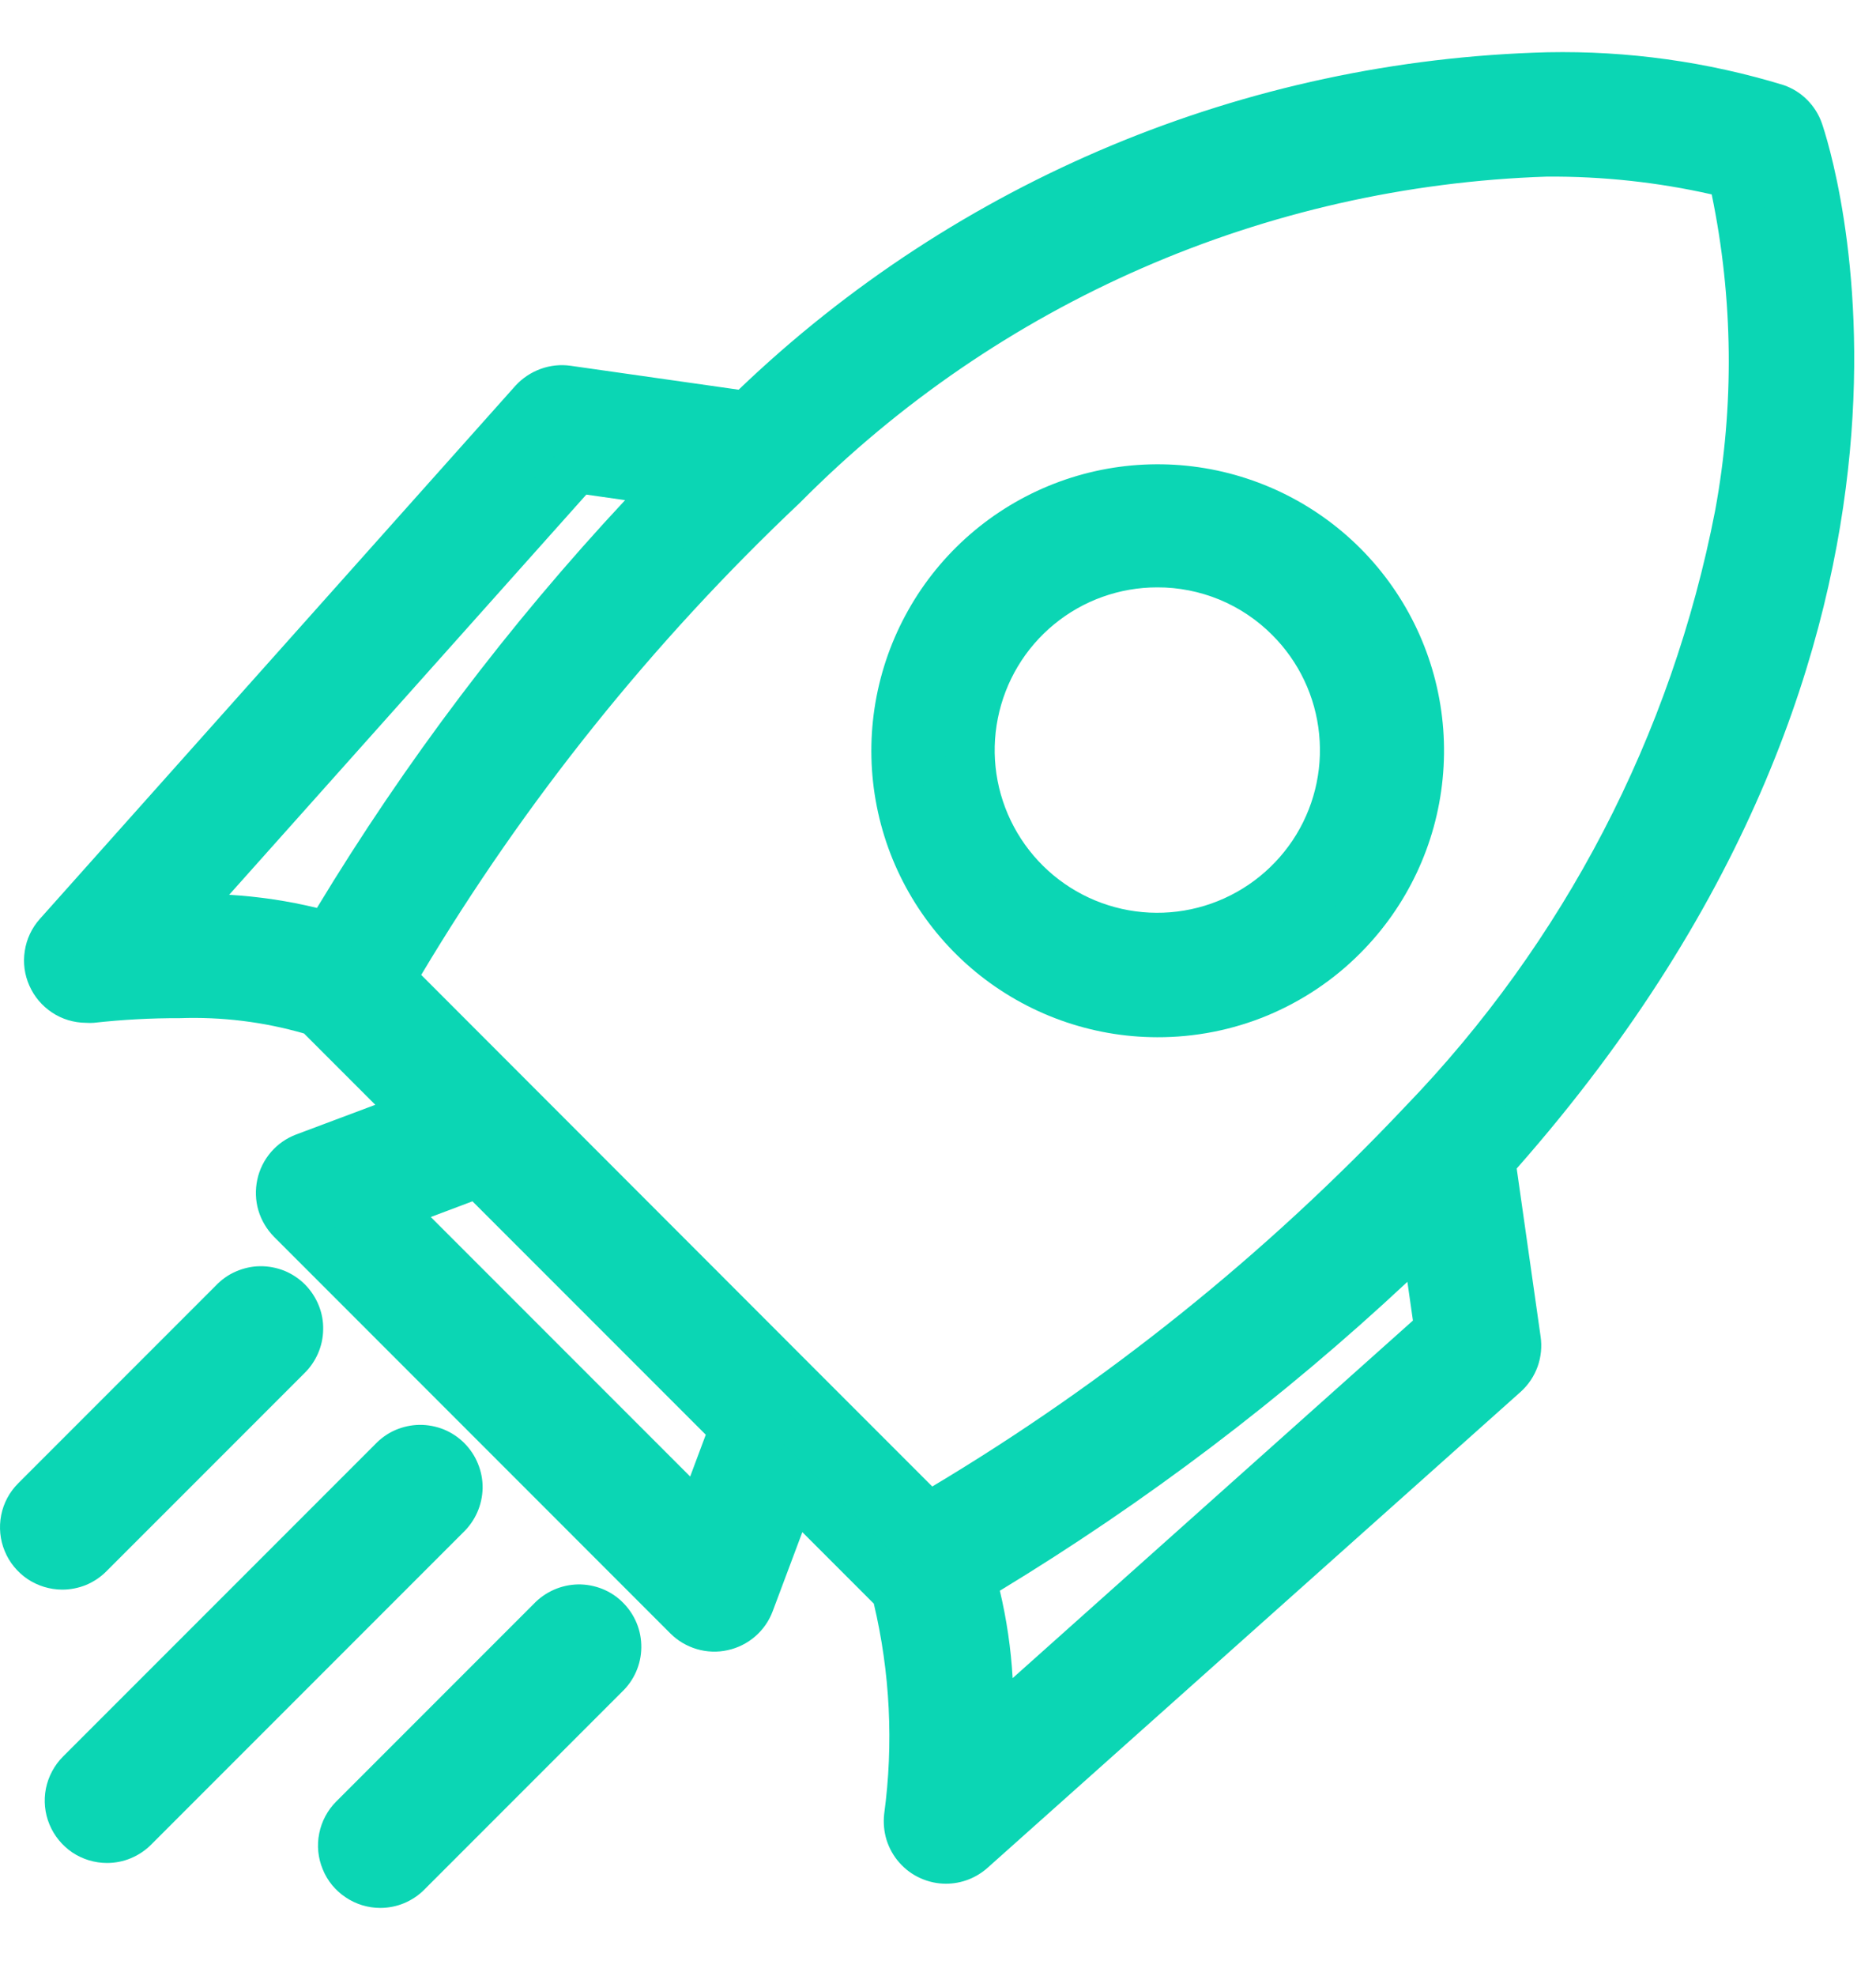
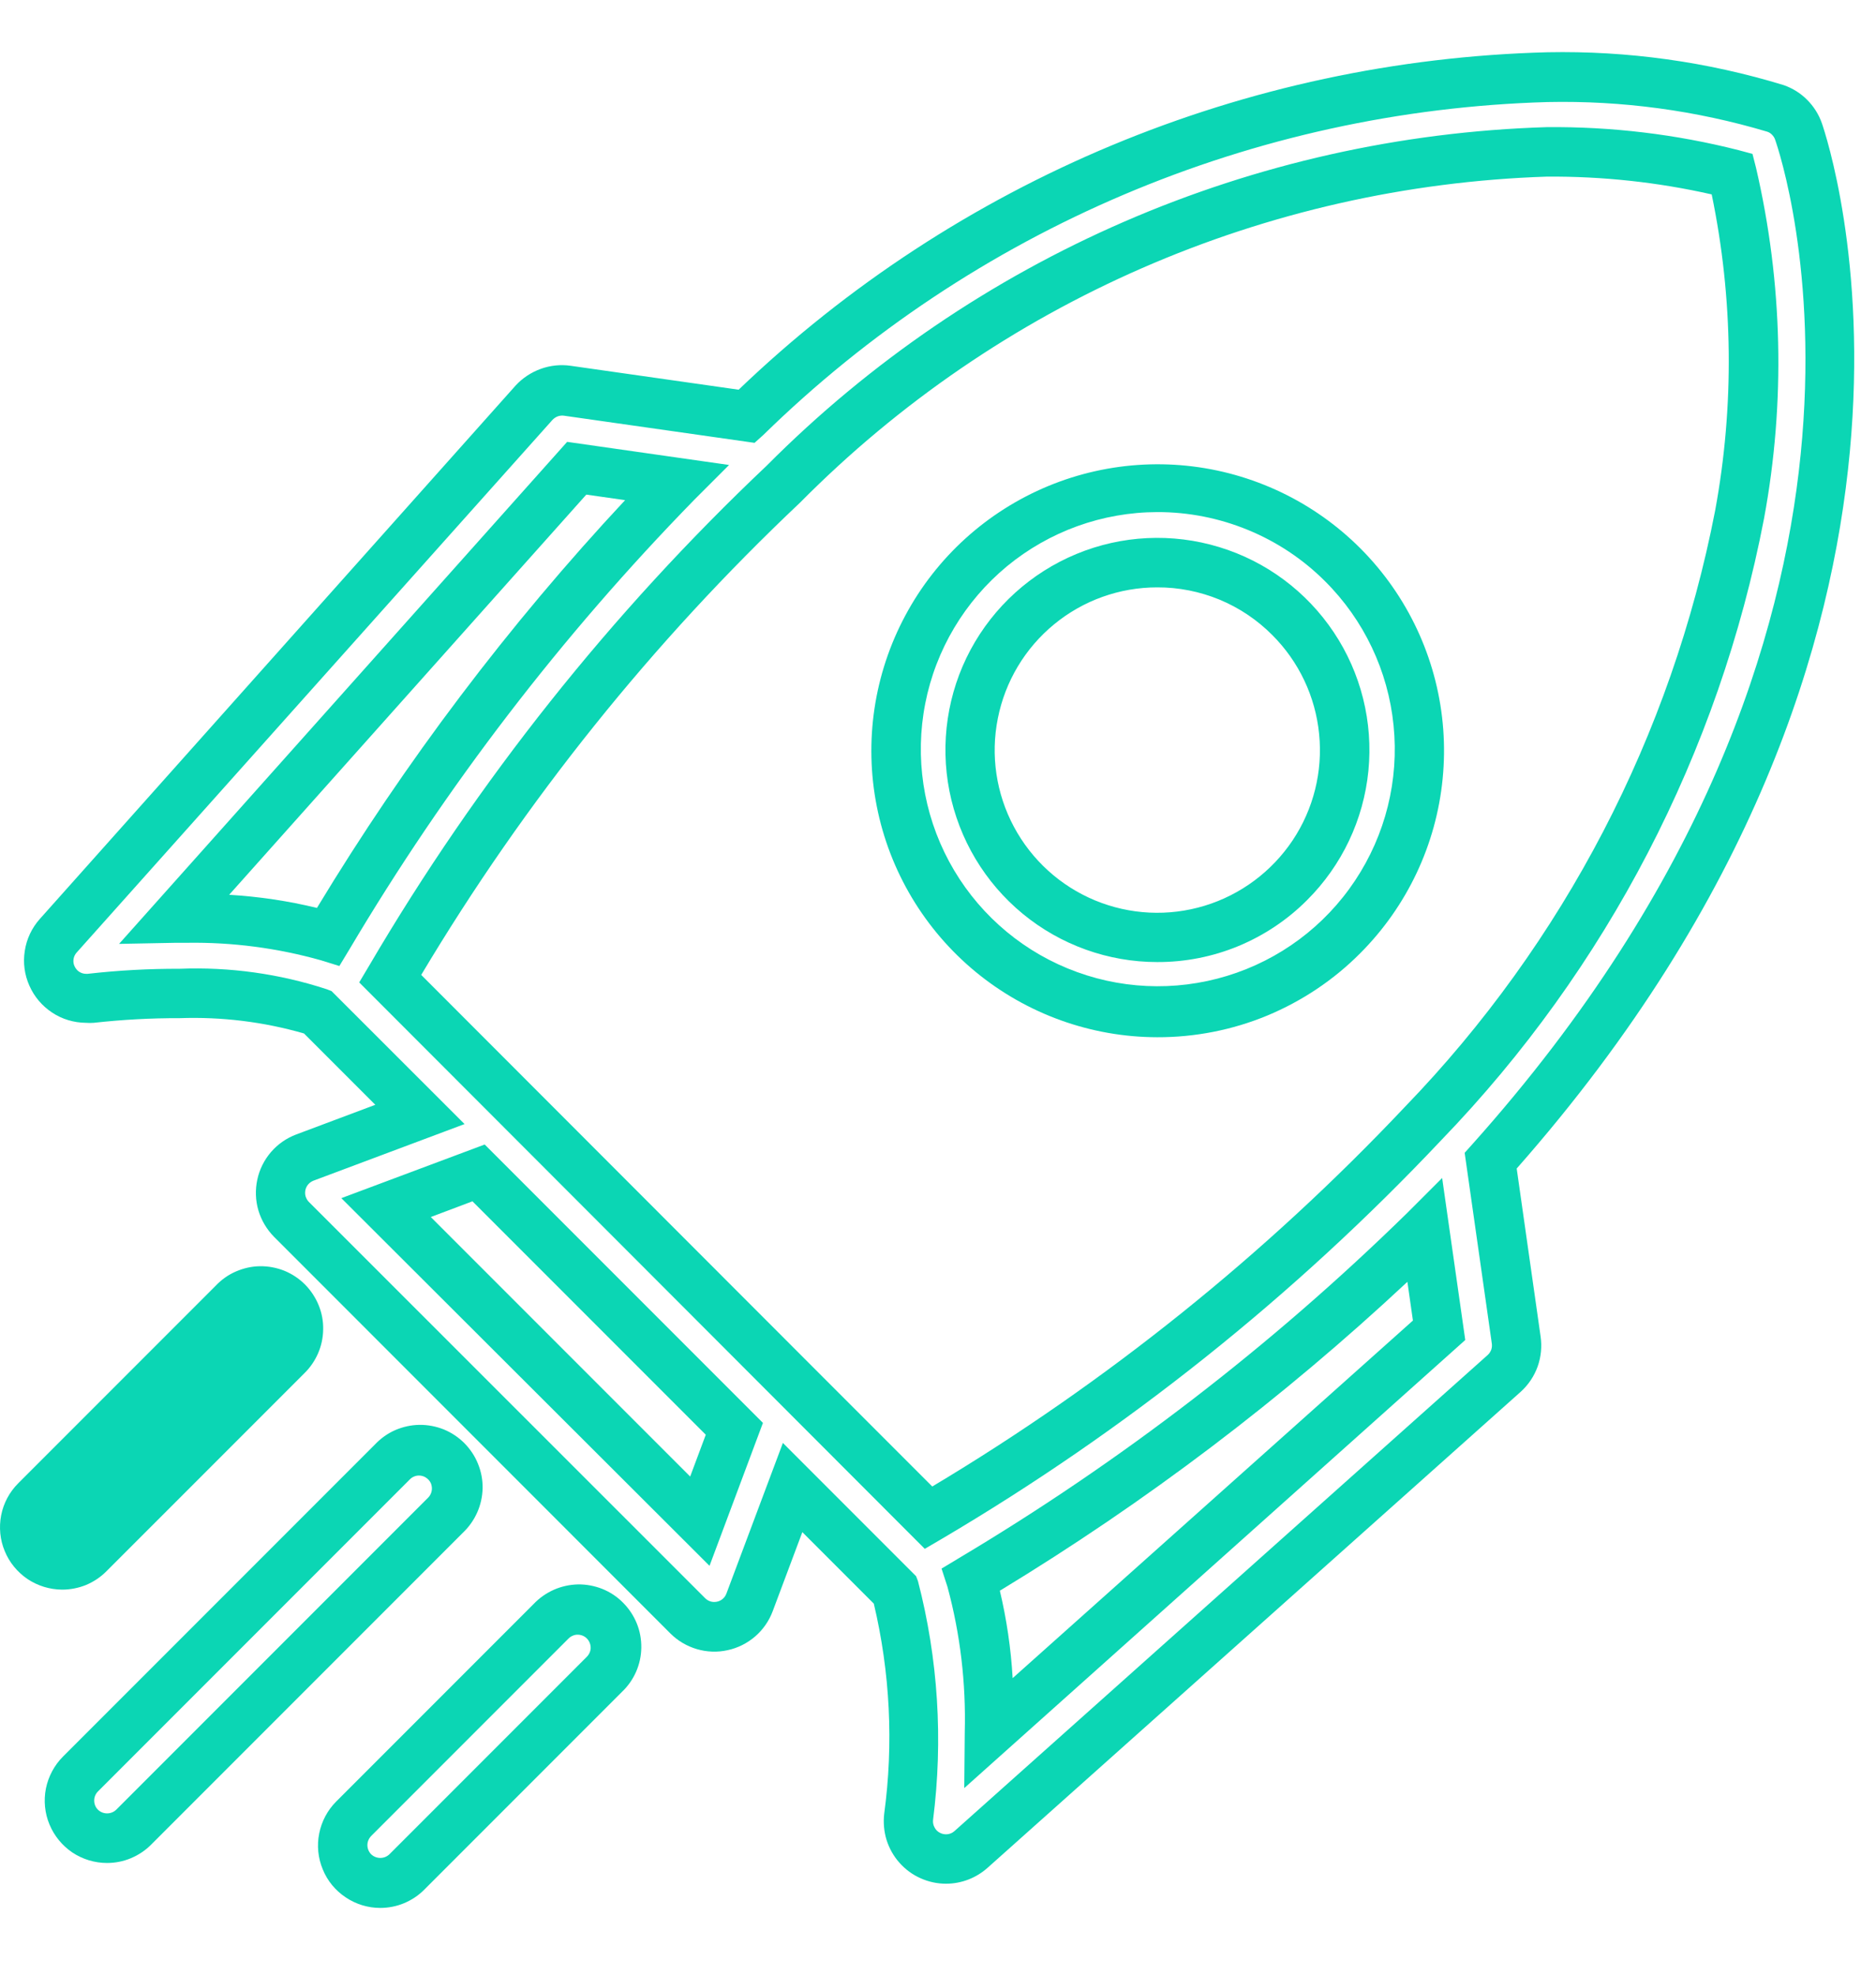
<svg xmlns="http://www.w3.org/2000/svg" width="19" height="20" viewBox="0 0 19 20" fill="none">
-   <path d="M9.841 5.712C9.469 6.084 9.216 6.558 9.114 7.073C9.011 7.589 9.064 8.124 9.265 8.61C9.466 9.095 9.807 9.511 10.244 9.803C10.682 10.095 11.196 10.251 11.722 10.251C12.247 10.251 12.761 10.095 13.199 9.803C13.636 9.511 13.977 9.095 14.178 8.61C14.379 8.124 14.432 7.589 14.329 7.073C14.227 6.558 13.974 6.084 13.602 5.712C13.103 5.214 12.427 4.934 11.722 4.934C11.016 4.934 10.34 5.214 9.841 5.712ZM13.063 8.934C12.797 9.2 12.459 9.382 12.09 9.455C11.722 9.529 11.339 9.491 10.992 9.348C10.645 9.204 10.348 8.961 10.139 8.648C9.93 8.335 9.818 7.968 9.818 7.592C9.818 7.216 9.93 6.849 10.139 6.536C10.348 6.223 10.645 5.98 10.992 5.836C11.339 5.693 11.722 5.655 12.09 5.729C12.459 5.802 12.797 5.984 13.063 6.25C13.418 6.606 13.618 7.089 13.618 7.592C13.618 8.095 13.418 8.578 13.063 8.934Z" fill="#0BD6B4" />
  <path d="M11.72 10.5C11.05 10.499 10.4 10.265 9.882 9.839C9.365 9.413 9.01 8.821 8.88 8.163C8.75 7.505 8.852 6.822 9.169 6.231C9.485 5.64 9.997 5.177 10.617 4.92C11.236 4.664 11.926 4.63 12.567 4.825C13.209 5.02 13.764 5.431 14.136 5.988C14.509 6.546 14.677 7.215 14.611 7.883C14.546 8.55 14.251 9.174 13.777 9.649C13.508 9.92 13.187 10.134 12.834 10.281C12.481 10.427 12.102 10.501 11.72 10.5ZM11.72 5.184C11.165 5.185 10.628 5.379 10.199 5.732C9.771 6.086 9.478 6.576 9.371 7.121C9.264 7.666 9.349 8.231 9.612 8.72C9.875 9.209 10.299 9.592 10.812 9.803C11.326 10.015 11.897 10.041 12.428 9.879C12.959 9.717 13.417 9.376 13.724 8.914C14.032 8.451 14.17 7.897 14.114 7.344C14.059 6.792 13.814 6.276 13.42 5.884C13.197 5.661 12.932 5.485 12.64 5.365C12.348 5.245 12.036 5.183 11.72 5.184ZM11.72 9.739C11.224 9.739 10.742 9.566 10.359 9.251C9.975 8.935 9.713 8.497 9.616 8.009C9.52 7.522 9.595 7.016 9.829 6.579C10.064 6.141 10.443 5.798 10.902 5.608C11.361 5.418 11.871 5.393 12.347 5.538C12.822 5.682 13.232 5.987 13.508 6.4C13.784 6.813 13.908 7.309 13.859 7.804C13.81 8.298 13.591 8.76 13.239 9.111C13.04 9.311 12.803 9.469 12.543 9.577C12.282 9.685 12.003 9.74 11.72 9.739ZM11.72 5.946C11.339 5.946 10.97 6.078 10.676 6.32C10.381 6.562 10.18 6.899 10.106 7.272C10.031 7.646 10.089 8.034 10.269 8.37C10.449 8.706 10.739 8.969 11.091 9.115C11.444 9.261 11.835 9.28 12.2 9.169C12.565 9.058 12.879 8.824 13.091 8.508C13.303 8.191 13.398 7.81 13.36 7.431C13.323 7.052 13.155 6.697 12.885 6.428C12.733 6.275 12.551 6.153 12.351 6.07C12.151 5.988 11.937 5.945 11.72 5.946Z" fill="#0BD6B4" />
-   <path d="M17.982 1.097C17.782 1.025 12.934 -0.593 7.563 4.214L5.747 3.956C5.685 3.947 5.622 3.954 5.563 3.975C5.504 3.997 5.451 4.032 5.409 4.079L0.59 9.479C0.539 9.537 0.506 9.609 0.497 9.686C0.488 9.762 0.502 9.84 0.538 9.909C0.574 9.977 0.63 10.033 0.698 10.069C0.767 10.105 0.844 10.119 0.921 10.11C1.69 10.006 2.471 10.054 3.221 10.251L4.256 11.286L3.089 11.723C3.029 11.745 2.976 11.782 2.935 11.831C2.893 11.879 2.864 11.937 2.85 11.999C2.837 12.061 2.839 12.126 2.857 12.187C2.875 12.248 2.908 12.304 2.953 12.349L6.967 16.36C7.012 16.405 7.068 16.438 7.129 16.456C7.19 16.474 7.255 16.476 7.317 16.463C7.379 16.449 7.437 16.42 7.486 16.378C7.534 16.337 7.571 16.284 7.593 16.224L8.03 15.057L9.067 16.095C9.262 16.845 9.309 17.627 9.205 18.395C9.196 18.472 9.21 18.55 9.246 18.619C9.282 18.687 9.338 18.744 9.406 18.779C9.475 18.815 9.553 18.83 9.63 18.82C9.707 18.811 9.779 18.778 9.837 18.726L15.237 13.907C15.284 13.865 15.319 13.812 15.341 13.753C15.362 13.694 15.369 13.631 15.36 13.569L15.101 11.753C19.905 6.379 18.287 1.536 18.215 1.331C18.196 1.277 18.165 1.228 18.125 1.188C18.085 1.148 18.036 1.117 17.982 1.098M1.774 9.298L5.842 4.739L6.854 4.883C5.499 6.27 4.314 7.815 3.325 9.483C2.821 9.342 2.298 9.279 1.774 9.296M7.086 15.405L3.909 12.228L4.846 11.877L7.436 14.467L7.086 15.405ZM10.019 17.539C10.033 17.017 9.97 16.495 9.833 15.991C11.501 15 13.045 13.815 14.433 12.459L14.577 13.471L10.019 17.539ZM14.419 11.374C12.946 12.932 11.26 14.275 9.412 15.362L8.145 14.095L3.954 9.907C5.039 8.057 6.381 6.371 7.94 4.898C12.508 0.721 16.634 1.515 17.548 1.762C17.781 2.662 18.555 6.844 14.415 11.373" fill="#0BD6B4" />
  <path d="M9.581 19.069C9.492 19.069 9.404 19.05 9.322 19.013C9.241 18.977 9.168 18.923 9.109 18.856C9.05 18.79 9.006 18.711 8.979 18.626C8.953 18.541 8.945 18.451 8.955 18.362C9.051 17.652 9.015 16.931 8.85 16.234L8.126 15.51L7.826 16.31C7.789 16.409 7.728 16.497 7.648 16.566C7.568 16.635 7.472 16.683 7.369 16.705C7.266 16.728 7.159 16.724 7.057 16.694C6.956 16.664 6.864 16.61 6.789 16.535L2.776 12.521C2.702 12.446 2.647 12.354 2.617 12.253C2.587 12.152 2.584 12.044 2.606 11.941C2.628 11.838 2.676 11.742 2.745 11.662C2.814 11.582 2.902 11.521 3.001 11.484L3.801 11.184L3.079 10.462C2.67 10.344 2.245 10.292 1.819 10.307C1.529 10.306 1.239 10.322 0.95 10.354C0.924 10.356 0.897 10.356 0.87 10.354C0.749 10.353 0.63 10.318 0.529 10.251C0.427 10.184 0.347 10.09 0.298 9.979C0.248 9.868 0.232 9.745 0.251 9.626C0.269 9.506 0.322 9.394 0.403 9.303L5.222 3.903C5.292 3.827 5.38 3.769 5.477 3.734C5.574 3.699 5.679 3.688 5.781 3.703L7.481 3.945C9.692 1.826 12.613 0.608 15.674 0.529C16.484 0.513 17.292 0.625 18.066 0.862C18.155 0.893 18.237 0.944 18.303 1.011C18.37 1.078 18.421 1.159 18.452 1.248C18.523 1.456 20.166 6.379 15.361 11.829L15.603 13.529C15.618 13.631 15.608 13.736 15.573 13.834C15.538 13.931 15.48 14.018 15.403 14.088L10.003 18.907C9.887 19.011 9.737 19.069 9.581 19.069ZM7.929 14.607L9.278 15.956L9.297 16.005C9.502 16.794 9.553 17.615 9.45 18.423C9.447 18.449 9.452 18.476 9.465 18.499C9.477 18.523 9.496 18.542 9.52 18.554C9.543 18.566 9.57 18.571 9.596 18.568C9.623 18.565 9.647 18.554 9.667 18.536L15.067 13.717C15.083 13.703 15.095 13.684 15.103 13.664C15.11 13.644 15.112 13.622 15.109 13.601L14.834 11.67L14.912 11.583C19.621 6.32 18.048 1.611 17.978 1.413C17.972 1.395 17.961 1.378 17.947 1.364C17.934 1.35 17.917 1.339 17.898 1.333C17.177 1.118 16.427 1.017 15.674 1.033C12.696 1.118 9.859 2.322 7.729 4.405L7.642 4.483L5.711 4.208C5.69 4.205 5.668 4.208 5.648 4.215C5.628 4.223 5.61 4.235 5.595 4.251L0.776 9.643C0.76 9.661 0.749 9.683 0.745 9.708C0.741 9.732 0.744 9.757 0.754 9.779C0.764 9.802 0.78 9.822 0.8 9.836C0.821 9.85 0.845 9.858 0.87 9.858H0.889C1.198 9.823 1.509 9.806 1.819 9.807C2.324 9.787 2.829 9.857 3.309 10.014L3.358 10.033L4.705 11.379L3.175 11.952C3.155 11.96 3.137 11.972 3.122 11.989C3.108 12.005 3.098 12.025 3.093 12.047C3.089 12.068 3.089 12.09 3.095 12.111C3.102 12.132 3.113 12.152 3.128 12.167L7.142 16.179C7.154 16.191 7.169 16.201 7.184 16.207C7.2 16.214 7.217 16.217 7.234 16.217C7.261 16.217 7.287 16.209 7.309 16.194C7.331 16.179 7.348 16.157 7.357 16.132L7.929 14.607ZM9.766 18.101L9.771 17.536C9.784 17.039 9.726 16.544 9.596 16.064L9.536 15.879L9.702 15.779C11.352 14.797 12.88 13.622 14.252 12.279L14.606 11.925L14.84 13.565L9.766 18.101ZM10.126 16.101C10.195 16.392 10.239 16.689 10.256 16.988L14.31 13.368L14.254 12.976C12.989 14.158 11.604 15.207 10.123 16.105L10.126 16.101ZM7.186 15.851L3.457 12.129L4.909 11.586L7.727 14.404L7.186 15.851ZM4.363 12.32L6.99 14.947L7.148 14.524L4.785 12.161L4.363 12.32ZM9.366 15.679L3.638 9.945L3.738 9.777C4.835 7.907 6.191 6.202 7.766 4.713C9.865 2.604 12.692 1.378 15.666 1.287C16.321 1.281 16.974 1.359 17.608 1.52L17.749 1.558L17.785 1.699C18.056 2.864 18.084 4.073 17.866 5.249C17.41 7.619 16.274 9.805 14.598 11.541C13.11 13.118 11.406 14.478 9.537 15.579L9.366 15.679ZM8.319 13.925L9.442 15.048C11.206 13.994 12.816 12.701 14.227 11.207C15.838 9.541 16.93 7.443 17.371 5.168C17.566 4.109 17.554 3.022 17.336 1.968C16.788 1.844 16.228 1.784 15.666 1.788C12.816 1.882 10.11 3.062 8.103 5.088C6.61 6.497 5.319 8.106 4.266 9.869L8.319 13.925ZM3.437 9.779L3.25 9.721C2.809 9.597 2.352 9.537 1.893 9.544H1.778L1.206 9.555L5.744 4.473L7.384 4.707L7.03 5.061C5.689 6.434 4.517 7.961 3.538 9.612L3.437 9.779ZM2.321 9.058C2.621 9.076 2.918 9.12 3.21 9.191C4.105 7.711 5.151 6.327 6.331 5.063L5.938 5.007L2.321 9.058Z" fill="#0BD6B4" />
  <path d="M0.359 15.73C0.431 15.801 0.527 15.841 0.628 15.841C0.729 15.841 0.826 15.801 0.897 15.73L2.897 13.73C2.962 13.657 2.997 13.563 2.994 13.465C2.992 13.368 2.952 13.275 2.883 13.206C2.814 13.137 2.721 13.098 2.624 13.095C2.527 13.092 2.432 13.127 2.359 13.192L0.359 15.192C0.288 15.263 0.248 15.36 0.248 15.461C0.248 15.562 0.288 15.659 0.359 15.73Z" fill="#0BD6B4" />
  <path d="M0.629 16.092C0.504 16.091 0.383 16.054 0.279 15.985C0.176 15.915 0.095 15.817 0.048 15.702C0 15.587 -0.012 15.461 0.012 15.338C0.036 15.216 0.096 15.104 0.184 15.016L2.184 13.016C2.242 12.955 2.311 12.905 2.388 12.872C2.466 12.838 2.549 12.819 2.633 12.818C2.718 12.817 2.802 12.833 2.88 12.864C2.958 12.896 3.029 12.943 3.089 13.003C3.148 13.063 3.195 13.134 3.227 13.212C3.259 13.29 3.275 13.374 3.273 13.458C3.272 13.543 3.254 13.626 3.22 13.703C3.186 13.78 3.137 13.85 3.076 13.908L1.076 15.908C1.017 15.967 0.947 16.013 0.871 16.045C0.794 16.076 0.712 16.092 0.629 16.092ZM2.629 13.327C2.612 13.327 2.595 13.33 2.579 13.337C2.563 13.343 2.549 13.353 2.537 13.365L0.537 15.365C0.512 15.39 0.498 15.423 0.498 15.457C0.498 15.492 0.512 15.525 0.537 15.55C0.562 15.574 0.595 15.587 0.629 15.587C0.664 15.587 0.697 15.574 0.722 15.55L2.722 13.55C2.74 13.532 2.752 13.508 2.757 13.483C2.762 13.458 2.759 13.432 2.749 13.408C2.74 13.384 2.723 13.364 2.702 13.35C2.68 13.335 2.654 13.327 2.629 13.327Z" fill="#0BD6B4" />
-   <path d="M3.975 14.799L0.815 17.959C0.75 18.032 0.715 18.126 0.718 18.224C0.721 18.321 0.76 18.414 0.829 18.483C0.898 18.552 0.991 18.591 1.088 18.594C1.186 18.597 1.28 18.562 1.353 18.497L4.513 15.337C4.578 15.264 4.613 15.17 4.61 15.072C4.607 14.975 4.567 14.882 4.499 14.813C4.43 14.745 4.337 14.705 4.24 14.702C4.142 14.699 4.048 14.734 3.975 14.799Z" fill="#0BD6B4" />
  <path d="M1.084 18.859C0.959 18.859 0.837 18.822 0.733 18.753C0.63 18.683 0.549 18.585 0.501 18.469C0.453 18.354 0.441 18.227 0.465 18.105C0.49 17.983 0.55 17.87 0.638 17.782L3.798 14.622C3.856 14.561 3.925 14.511 4.003 14.477C4.08 14.444 4.163 14.425 4.248 14.424C4.332 14.423 4.416 14.439 4.494 14.47C4.572 14.502 4.643 14.549 4.703 14.609C4.762 14.669 4.81 14.74 4.841 14.818C4.873 14.896 4.889 14.98 4.888 15.064C4.886 15.149 4.868 15.232 4.834 15.309C4.8 15.386 4.751 15.456 4.69 15.514L1.53 18.674C1.471 18.733 1.402 18.779 1.325 18.811C1.249 18.843 1.167 18.859 1.084 18.859ZM4.244 14.937C4.227 14.937 4.21 14.94 4.194 14.947C4.178 14.953 4.164 14.963 4.152 14.975L0.992 18.135C0.967 18.16 0.954 18.193 0.954 18.227C0.954 18.262 0.967 18.295 0.992 18.32C1.017 18.344 1.05 18.357 1.084 18.357C1.119 18.357 1.152 18.344 1.177 18.32L4.337 15.16C4.355 15.142 4.367 15.118 4.372 15.093C4.377 15.068 4.374 15.042 4.365 15.018C4.355 14.994 4.338 14.974 4.317 14.96C4.296 14.945 4.269 14.937 4.244 14.937Z" fill="#0BD6B4" />
-   <path d="M5.585 16.414L3.585 18.414C3.52 18.487 3.486 18.581 3.488 18.679C3.491 18.776 3.531 18.869 3.6 18.938C3.669 19.006 3.761 19.046 3.859 19.049C3.956 19.052 4.051 19.017 4.123 18.952L6.123 16.952C6.162 16.917 6.193 16.875 6.215 16.828C6.237 16.781 6.249 16.73 6.25 16.679C6.252 16.627 6.242 16.575 6.223 16.527C6.204 16.479 6.175 16.435 6.139 16.399C6.102 16.362 6.058 16.333 6.01 16.314C5.962 16.295 5.911 16.286 5.859 16.287C5.807 16.289 5.756 16.301 5.709 16.323C5.662 16.344 5.62 16.375 5.585 16.414Z" fill="#0BD6B4" />
  <path d="M3.851 19.314C3.727 19.314 3.605 19.277 3.501 19.207C3.397 19.138 3.316 19.04 3.269 18.924C3.221 18.809 3.208 18.682 3.233 18.56C3.257 18.438 3.317 18.325 3.405 18.237L5.405 16.237C5.463 16.176 5.533 16.127 5.61 16.093C5.687 16.059 5.771 16.041 5.855 16.039C5.939 16.038 6.023 16.054 6.101 16.085C6.18 16.117 6.251 16.164 6.31 16.224C6.37 16.284 6.417 16.355 6.449 16.433C6.481 16.511 6.496 16.595 6.495 16.679C6.494 16.764 6.476 16.847 6.442 16.924C6.408 17.001 6.359 17.071 6.297 17.129L4.297 19.129C4.239 19.188 4.169 19.234 4.093 19.266C4.016 19.298 3.934 19.314 3.851 19.314ZM5.851 16.548C5.834 16.548 5.817 16.551 5.802 16.558C5.786 16.564 5.771 16.574 5.759 16.586L3.759 18.586C3.735 18.611 3.721 18.644 3.721 18.678C3.721 18.713 3.735 18.747 3.759 18.771C3.784 18.795 3.817 18.808 3.852 18.808C3.886 18.808 3.919 18.795 3.944 18.771L5.944 16.771C5.962 16.753 5.975 16.729 5.98 16.704C5.985 16.679 5.982 16.653 5.972 16.629C5.962 16.605 5.946 16.585 5.924 16.57C5.903 16.556 5.877 16.548 5.851 16.548Z" fill="#0BD6B4" />
</svg>